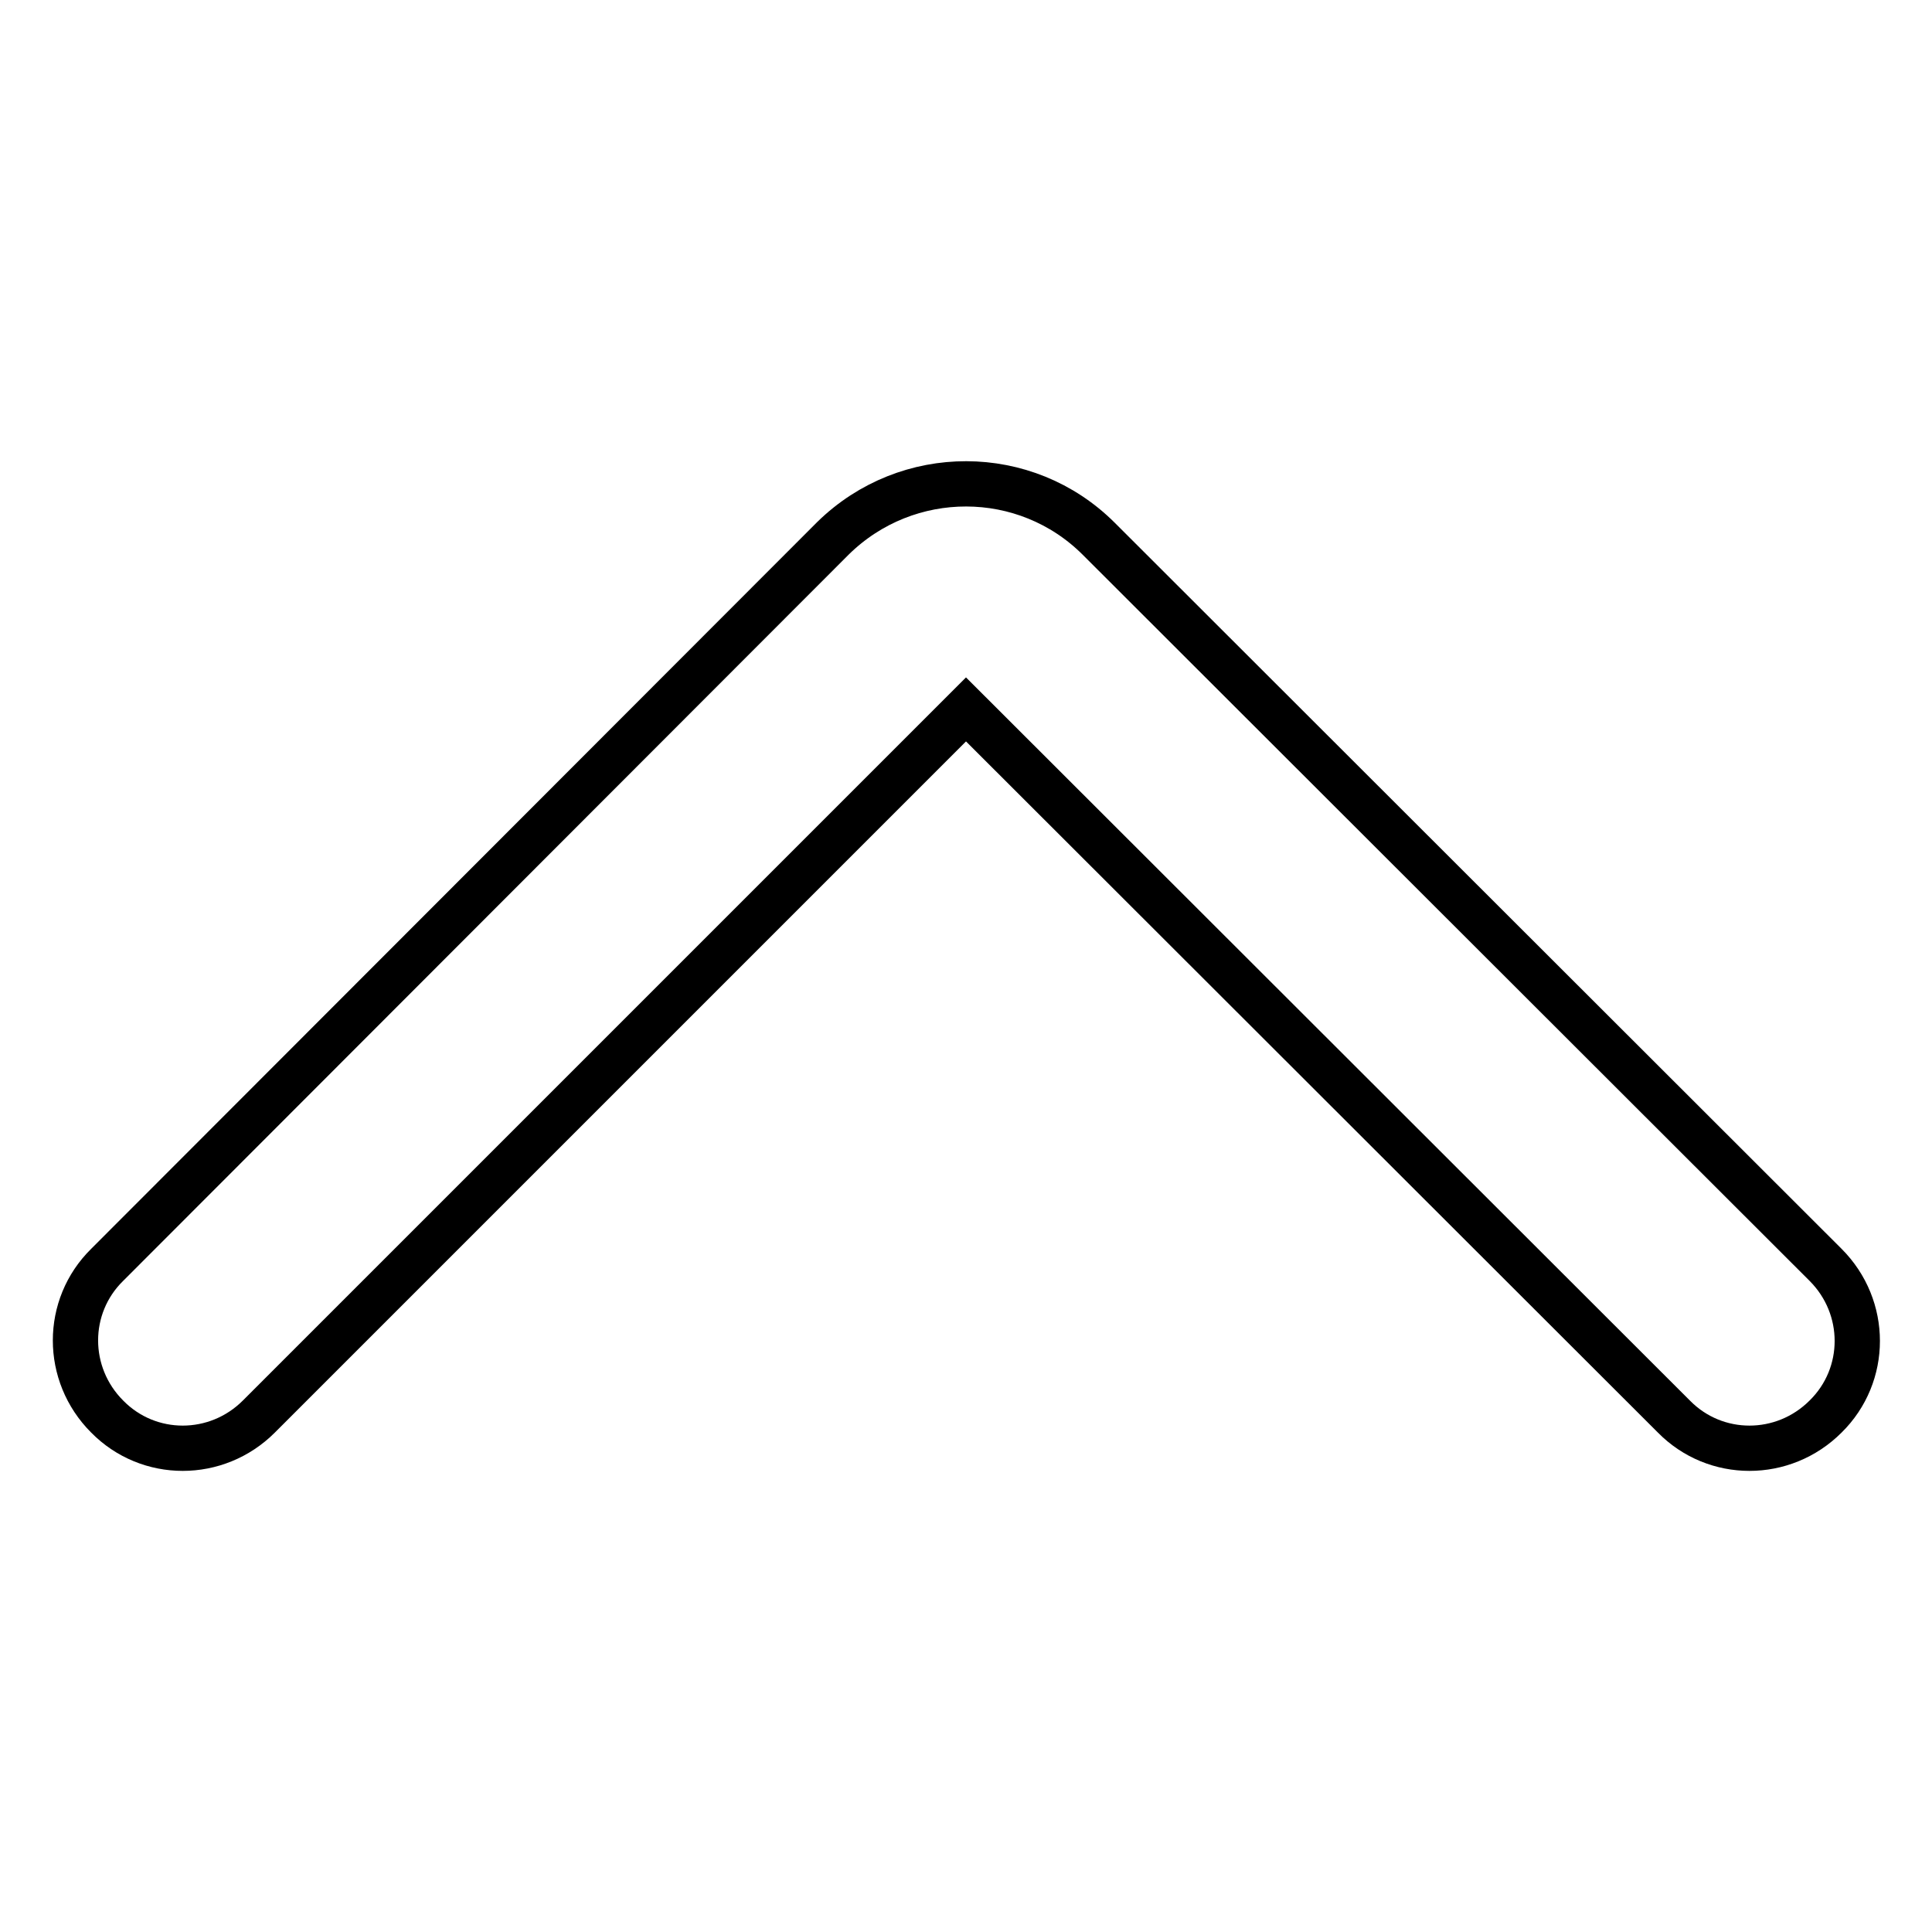
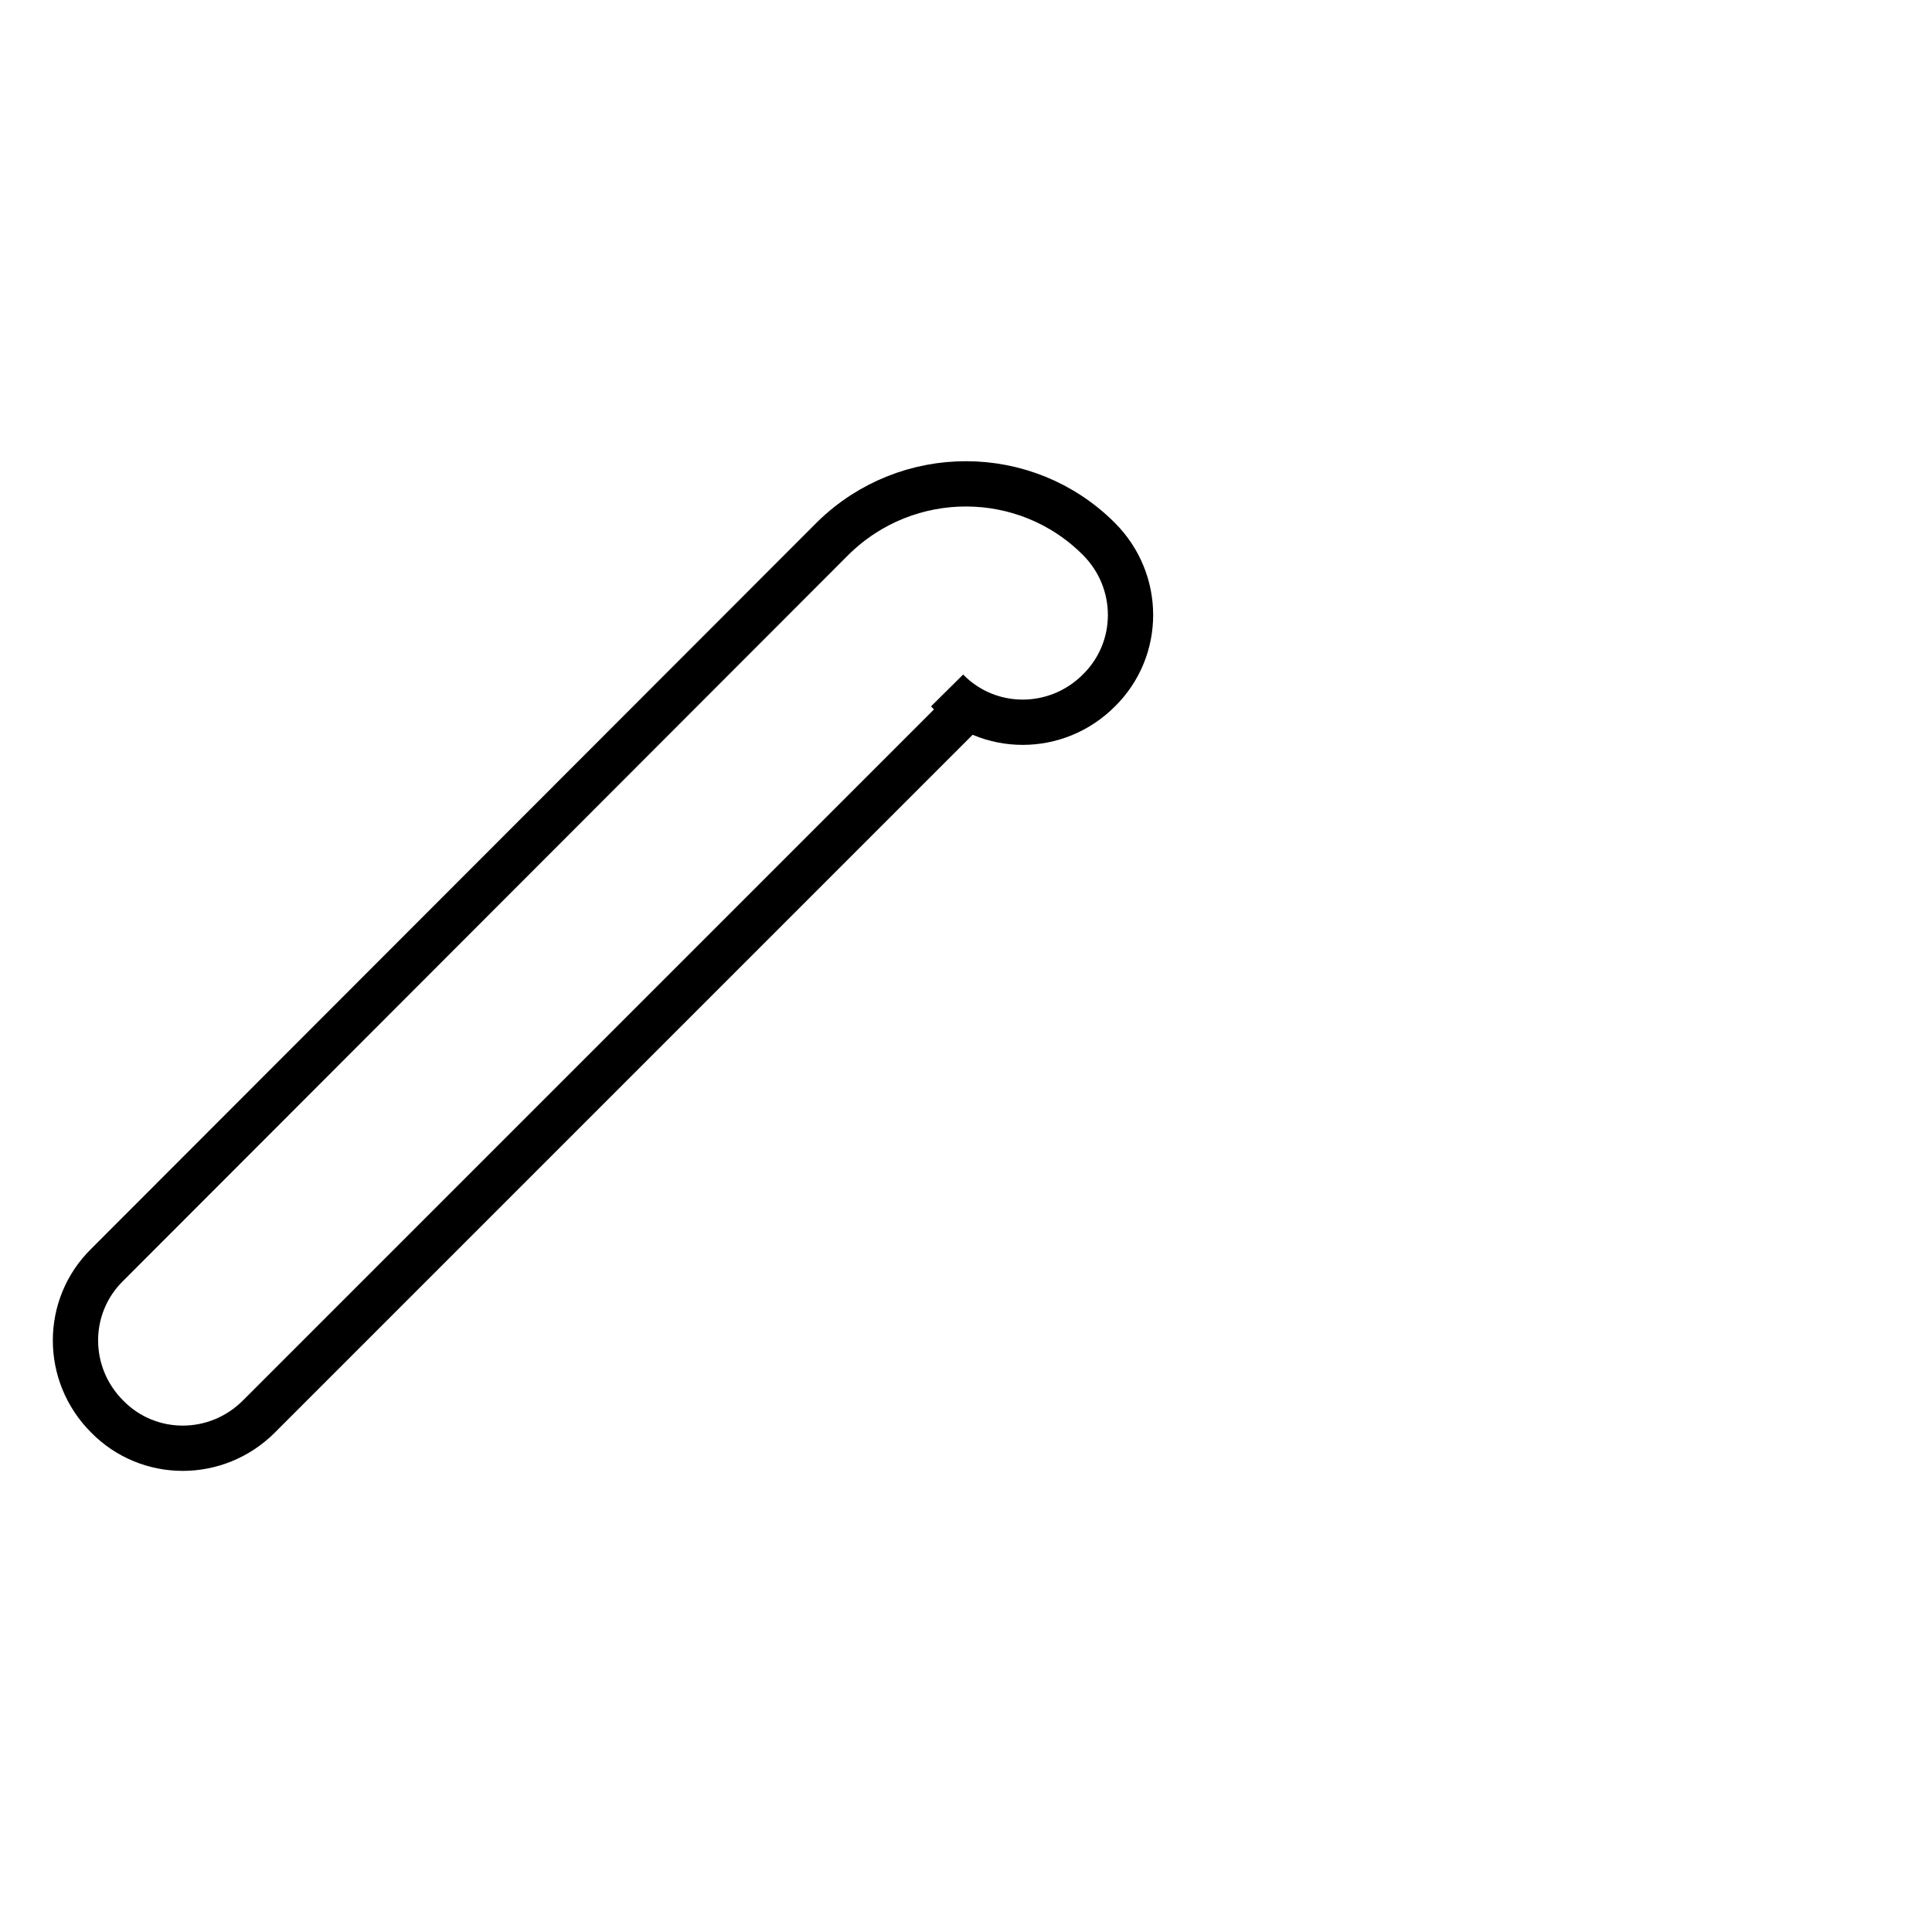
<svg xmlns="http://www.w3.org/2000/svg" version="1.1" x="0px" y="0px" viewBox="0 0 256 256" enable-background="new 0 0 256 256" xml:space="preserve">
  <g>
-     <path stroke-width="6" fill-opacity="0" stroke="#000000" d="M145.6,71.4l96.3,96.2c5.6,5.6,5.6,14.6,0,20.1c-5.6,5.6-14.6,5.6-20.1,0L128,94l-93.7,93.7 c-5.6,5.6-14.6,5.6-20.1,0c-5.6-5.6-5.6-14.6,0-20.1l96.2-96.3C120.2,61.7,135.9,61.7,145.6,71.4L145.6,71.4z" />
+     <path stroke-width="6" fill-opacity="0" stroke="#000000" d="M145.6,71.4c5.6,5.6,5.6,14.6,0,20.1c-5.6,5.6-14.6,5.6-20.1,0L128,94l-93.7,93.7 c-5.6,5.6-14.6,5.6-20.1,0c-5.6-5.6-5.6-14.6,0-20.1l96.2-96.3C120.2,61.7,135.9,61.7,145.6,71.4L145.6,71.4z" />
  </g>
</svg>